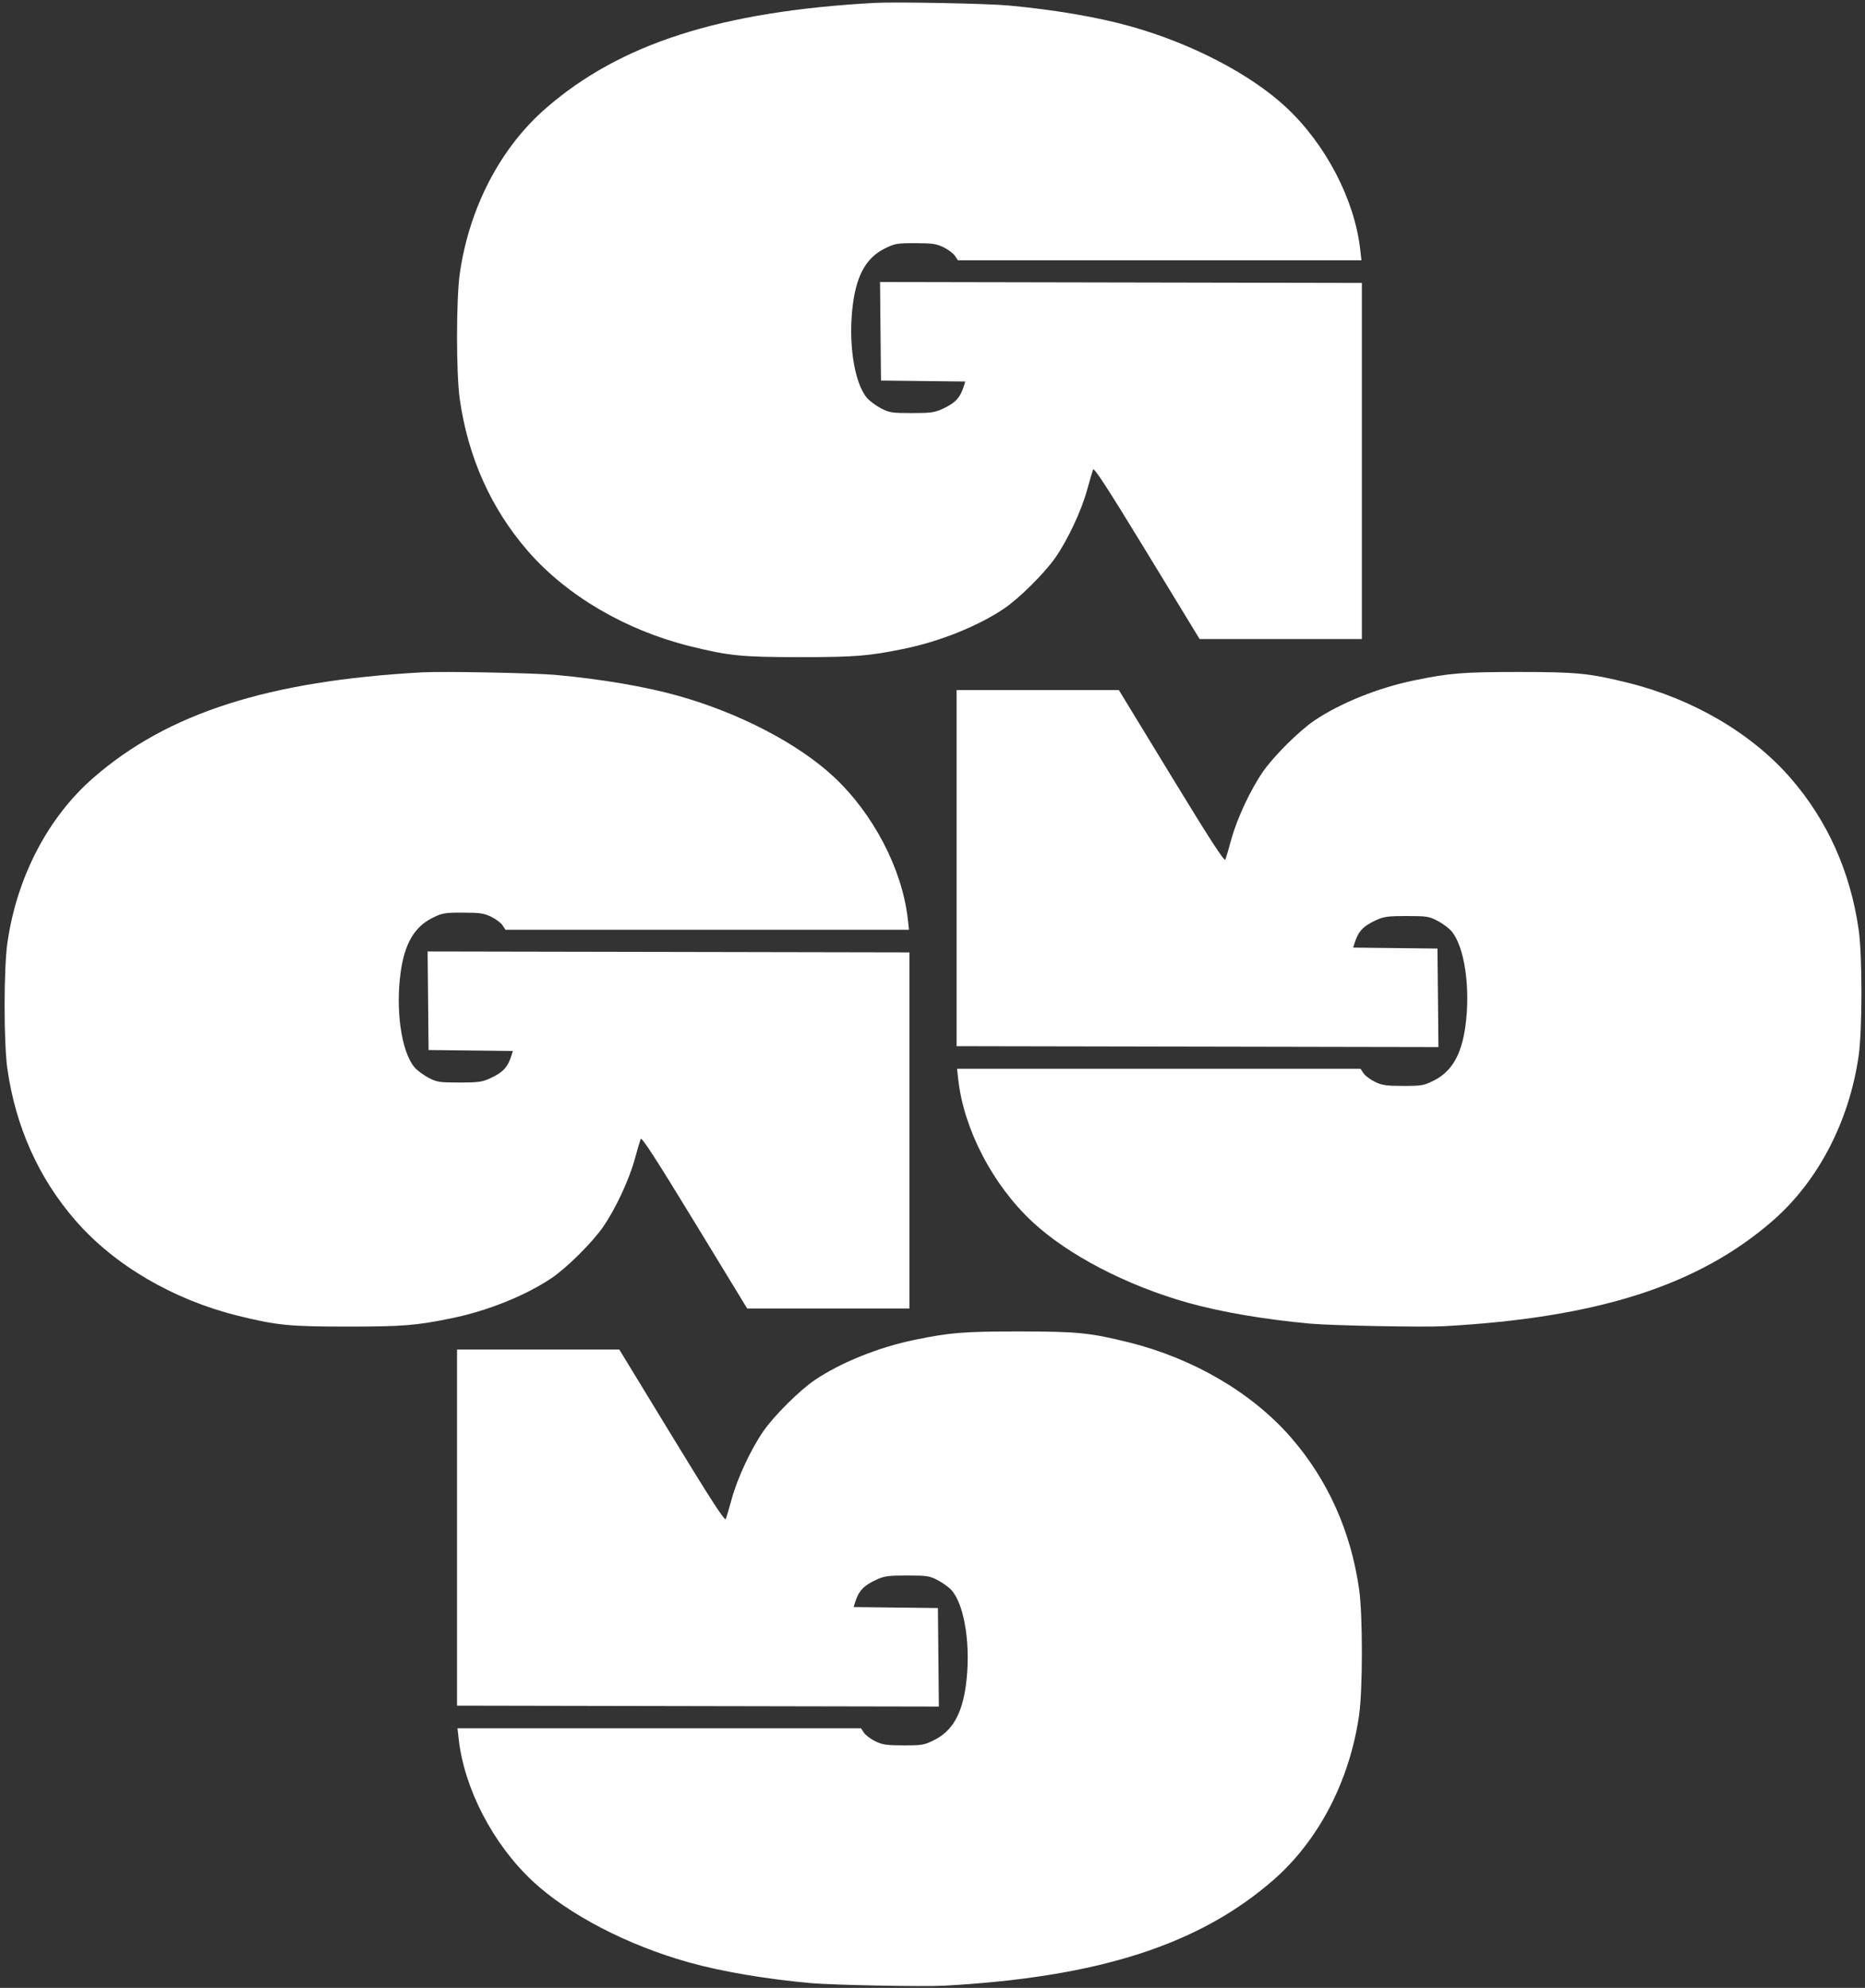
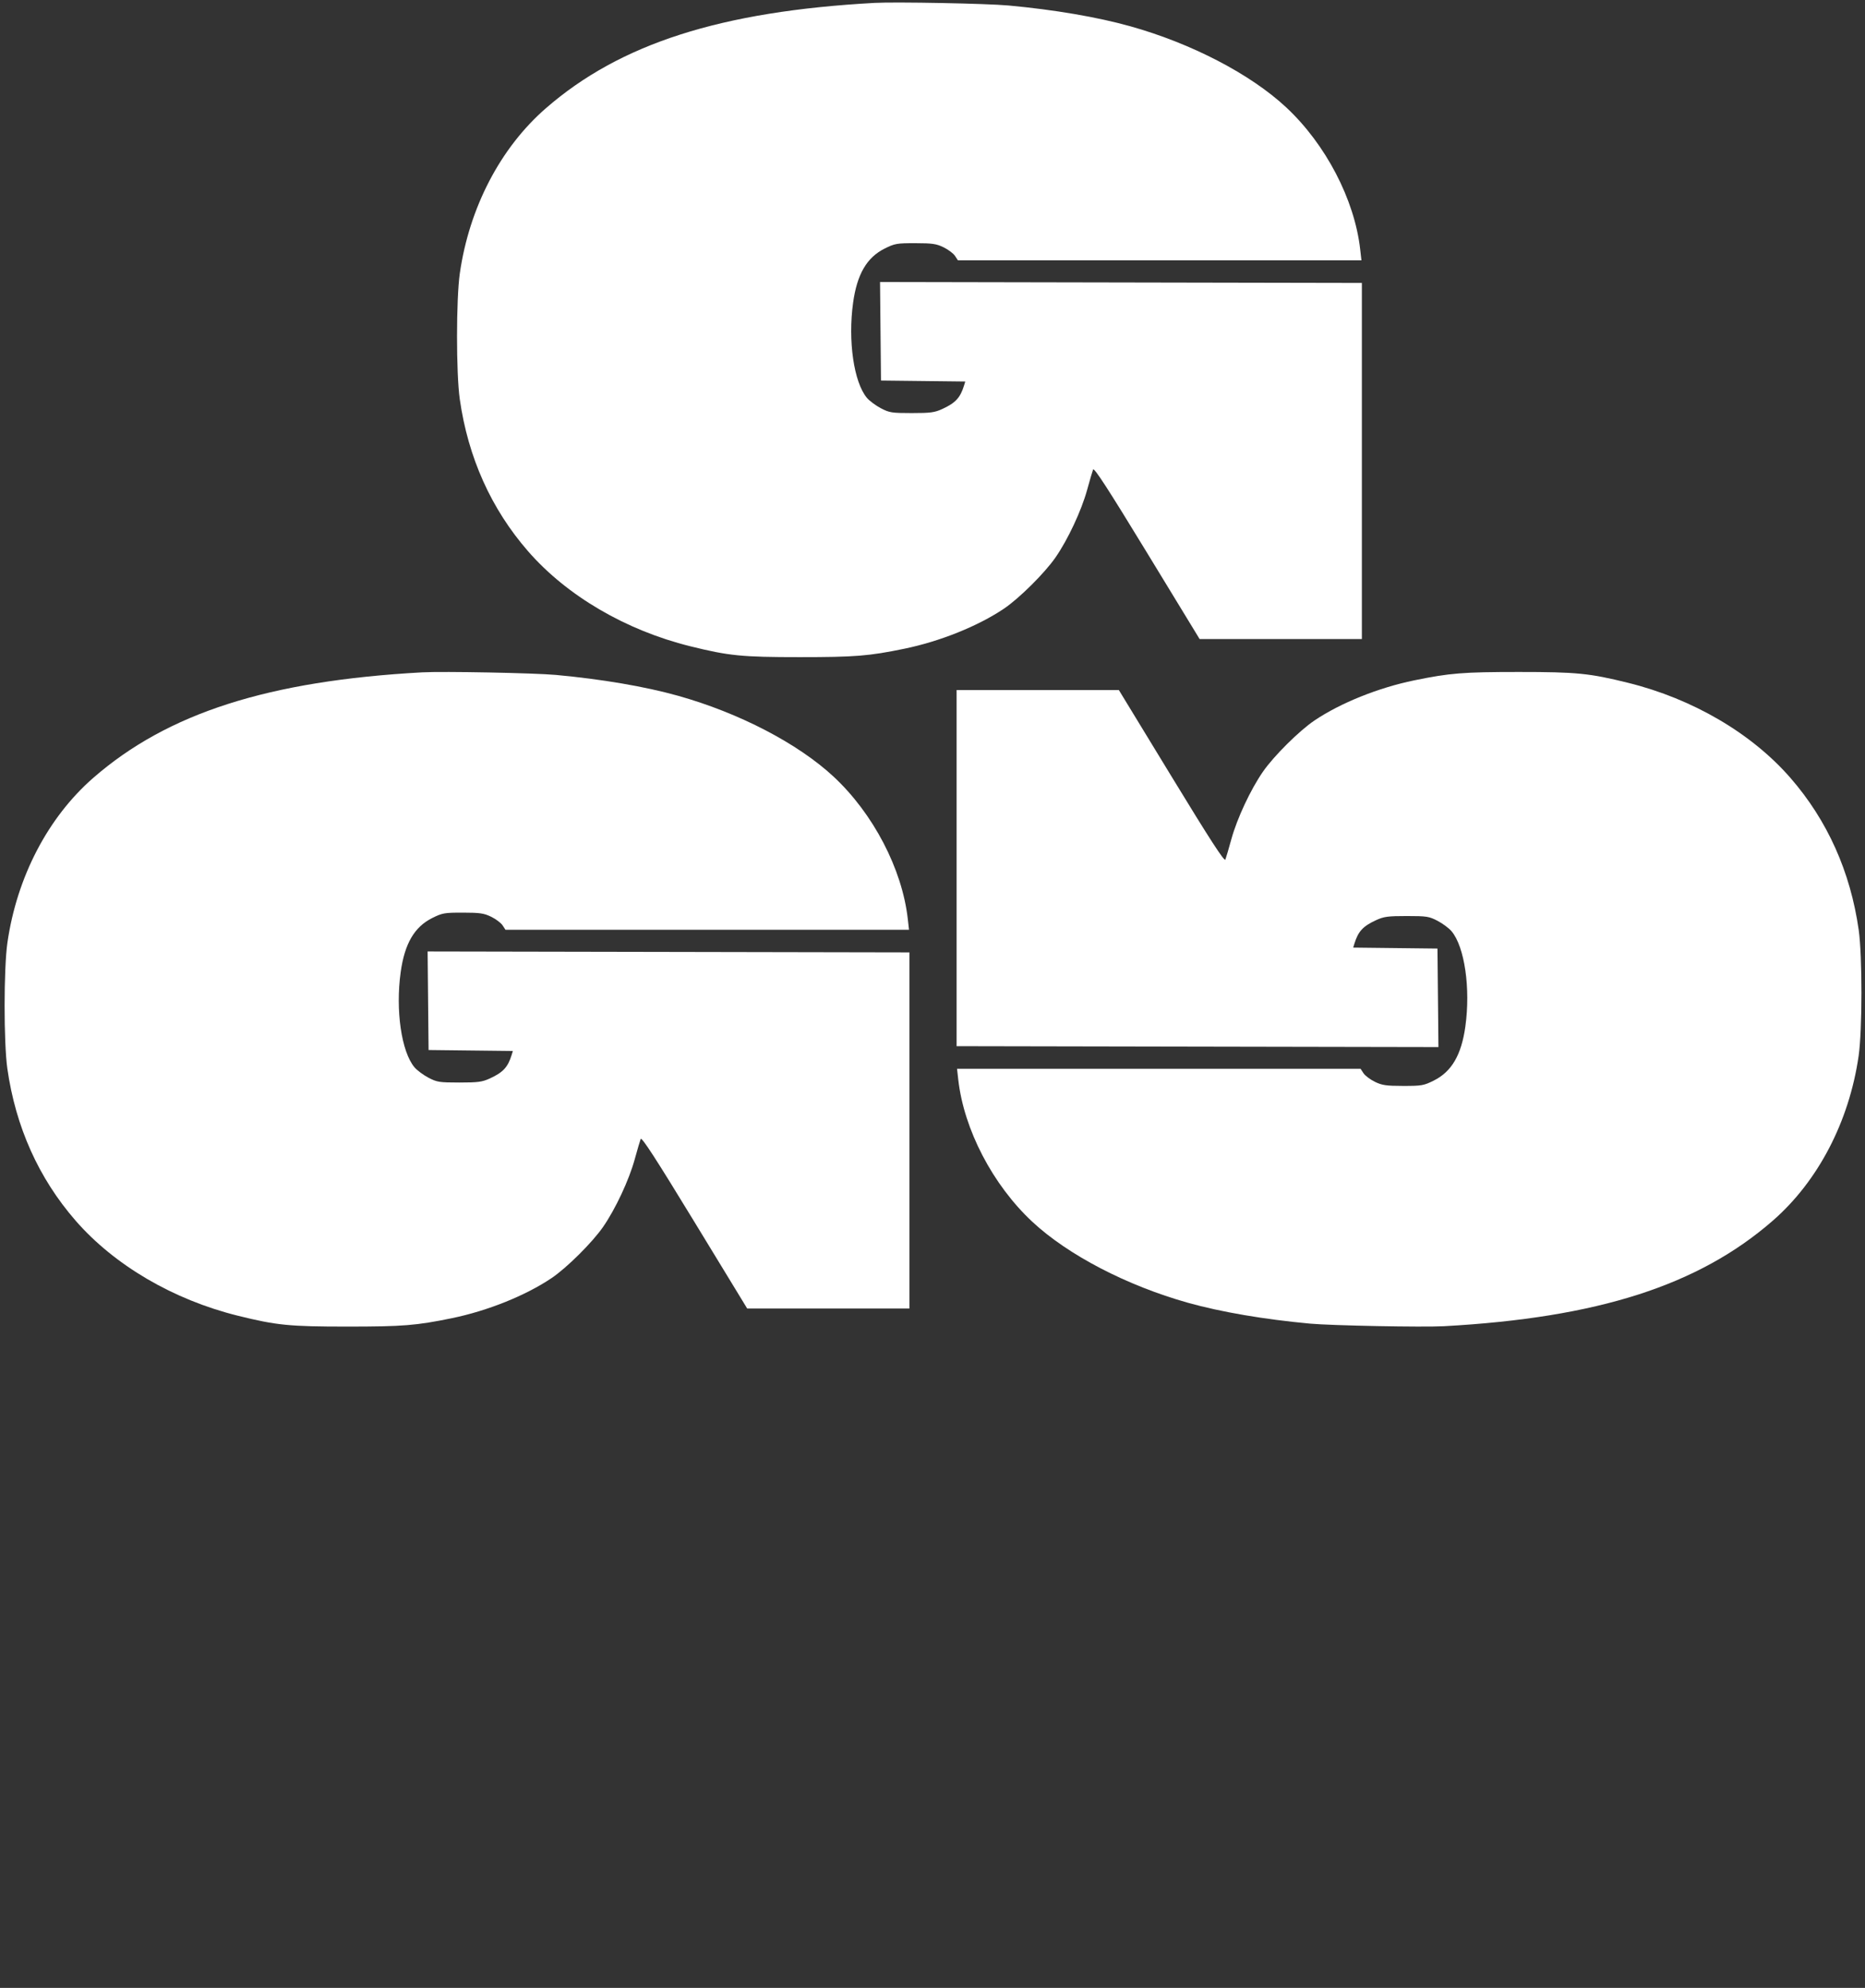
<svg xmlns="http://www.w3.org/2000/svg" width="273" height="291" viewBox="0 0 273 291" fill="none">
  <rect x="0" y="0" width="273" height="291" fill="#333333" stroke="none" />
  <path fill-rule="evenodd" clip-rule="evenodd" d="M211.346 194.141C233.868 192.906 248.613 188.178 259.486 178.707C266.129 172.921 270.681 164.189 272.069 154.568C272.611 150.813 272.617 139.922 272.079 136.138C270.865 127.601 267.491 120.084 262.086 113.876C256.405 107.35 247.79 102.302 238.338 99.96C232.667 98.555 230.796 98.369 222.328 98.369C214.187 98.369 212.217 98.527 207.015 99.596C201.772 100.675 196.23 102.902 192.425 105.462C190.191 106.964 186.45 110.681 184.866 112.973C183.054 115.594 181.088 119.796 180.247 122.847C179.866 124.23 179.472 125.573 179.372 125.833C179.238 126.181 177.168 122.986 171.485 113.66L163.779 101.015L151.904 101.015L140.028 101.015L140.028 127.081L140.028 153.147L175.294 153.214L210.56 153.281L210.49 146.069L210.419 138.857L204.251 138.786L198.082 138.715L198.264 138.124C198.814 136.339 199.514 135.583 201.432 134.7C202.569 134.176 203.172 134.095 205.921 134.096C208.856 134.097 209.199 134.152 210.451 134.81C211.196 135.202 212.11 135.884 212.481 136.326C214.394 138.599 215.276 144.686 214.501 150.261C213.922 154.426 212.497 156.872 209.89 158.175C208.413 158.914 208.1 158.968 205.392 158.965C202.901 158.962 202.303 158.874 201.246 158.357C200.566 158.024 199.819 157.46 199.586 157.103L199.161 156.455L169.626 156.455L140.092 156.455L140.273 158.059C141.099 165.354 145.323 173.458 151.113 178.853C156.329 183.715 164.95 188.2 173.901 190.712C178.717 192.062 185.041 193.142 191.763 193.762C194.892 194.05 208.279 194.309 211.346 194.141Z" fill="white" />
-   <path fill-rule="evenodd" clip-rule="evenodd" d="M138.219 290.68C160.741 289.445 175.486 284.717 186.359 275.246C193.003 269.46 197.554 260.728 198.942 251.108C199.484 247.352 199.49 236.461 198.952 232.677C197.738 224.14 194.364 216.623 188.96 210.415C183.278 203.889 174.663 198.841 165.211 196.499C159.54 195.094 157.669 194.908 149.201 194.908C141.06 194.908 139.09 195.066 133.888 196.135C128.645 197.214 123.103 199.441 119.298 202.001C117.064 203.503 113.323 207.22 111.739 209.512C109.927 212.133 107.961 216.335 107.12 219.386C106.739 220.769 106.345 222.112 106.245 222.372C106.111 222.721 104.041 219.525 98.358 210.199L90.652 197.554L78.777 197.554H66.901L66.901 223.62L66.901 249.686L102.167 249.753L137.433 249.82L137.363 242.608L137.293 235.396L131.124 235.325L124.955 235.254L125.137 234.663C125.687 232.878 126.387 232.122 128.305 231.239C129.442 230.715 130.045 230.634 132.794 230.636C135.729 230.636 136.072 230.691 137.324 231.349C138.069 231.741 138.983 232.423 139.355 232.865C141.268 235.138 142.15 241.225 141.374 246.8C140.795 250.965 139.37 253.411 136.763 254.714C135.286 255.453 134.973 255.508 132.265 255.504C129.774 255.501 129.176 255.413 128.119 254.896C127.439 254.563 126.692 253.999 126.459 253.642L126.034 252.994L96.499 252.994L66.965 252.994L67.147 254.598C67.972 261.894 72.196 269.997 77.986 275.393C83.202 280.254 91.823 284.74 100.774 287.251C105.59 288.602 111.914 289.681 118.636 290.301C121.765 290.589 135.152 290.848 138.219 290.68Z" fill="white" />
  <path fill-rule="evenodd" clip-rule="evenodd" d="M128.034 0.423C105.512 1.659 90.766 6.386 79.894 15.857C73.25 21.644 68.699 30.375 67.311 39.996C66.769 43.752 66.763 54.642 67.301 58.426C68.515 66.964 71.889 74.481 77.293 80.689C82.975 87.215 91.59 92.263 101.042 94.605C106.713 96.01 108.584 96.196 117.052 96.196C125.193 96.196 127.163 96.038 132.365 94.968C137.608 93.89 143.15 91.662 146.955 89.103C149.189 87.6 152.93 83.883 154.514 81.591C156.326 78.971 158.292 74.769 159.133 71.718C159.514 70.335 159.907 68.991 160.007 68.731C160.142 68.383 162.212 71.578 167.895 80.904L175.601 93.549L187.476 93.549H199.352L199.352 67.484V41.418L164.086 41.35L128.82 41.283L128.89 48.495L128.96 55.708L135.129 55.779L141.298 55.85L141.116 56.44C140.565 58.225 139.866 58.982 137.948 59.865C136.811 60.388 136.208 60.469 133.459 60.468C130.524 60.467 130.181 60.413 128.929 59.754C128.183 59.362 127.27 58.68 126.898 58.239C124.985 55.965 124.103 49.879 124.879 44.304C125.458 40.139 126.883 37.693 129.49 36.39C130.967 35.651 131.28 35.596 133.988 35.599C136.479 35.602 137.077 35.69 138.134 36.208C138.814 36.541 139.561 37.104 139.794 37.461L140.219 38.11L169.754 38.11H199.288L199.106 36.506C198.281 29.21 194.057 21.107 188.267 15.711C183.051 10.85 174.43 6.364 165.479 3.853C160.663 2.502 154.339 1.422 147.617 0.803C144.488 0.514 131.101 0.255 128.034 0.423Z" fill="white" />
  <path fill-rule="evenodd" clip-rule="evenodd" d="M61.809 98.423C39.286 99.659 24.541 104.386 13.668 113.857C7.025 119.644 2.473 128.375 1.085 137.996C0.543 141.752 0.537 152.642 1.075 156.426C2.289 164.964 5.663 172.481 11.068 178.689C16.75 185.215 25.364 190.263 34.816 192.605C40.487 194.01 42.358 194.196 50.827 194.196C58.967 194.196 60.937 194.038 66.139 192.968C71.382 191.89 76.924 189.662 80.73 187.103C82.964 185.6 86.704 181.883 88.289 179.591C90.1 176.971 92.066 172.769 92.907 169.718C93.288 168.335 93.682 166.991 93.782 166.731C93.916 166.383 95.987 169.578 101.669 178.904L109.375 191.55L121.251 191.55H133.126L133.126 165.484V139.418L97.86 139.35L62.594 139.283L62.664 146.495L62.735 153.708L68.904 153.779L75.073 153.85L74.891 154.44C74.34 156.225 73.64 156.982 71.722 157.865C70.585 158.388 69.983 158.469 67.234 158.468C64.298 158.467 63.955 158.413 62.703 157.754C61.958 157.362 61.044 156.68 60.673 156.239C58.76 153.965 57.878 147.879 58.653 142.304C59.232 138.139 60.657 135.693 63.264 134.39C64.742 133.651 65.054 133.596 67.763 133.599C70.254 133.602 70.852 133.69 71.909 134.208C72.588 134.54 73.335 135.104 73.569 135.461L73.994 136.11L103.528 136.11H133.062L132.881 134.506C132.055 127.21 127.831 119.107 122.042 113.711C116.825 108.849 108.205 104.364 99.254 101.853C94.437 100.502 88.113 99.422 81.391 98.803C78.263 98.514 64.875 98.255 61.809 98.423Z" fill="white" />
</svg>